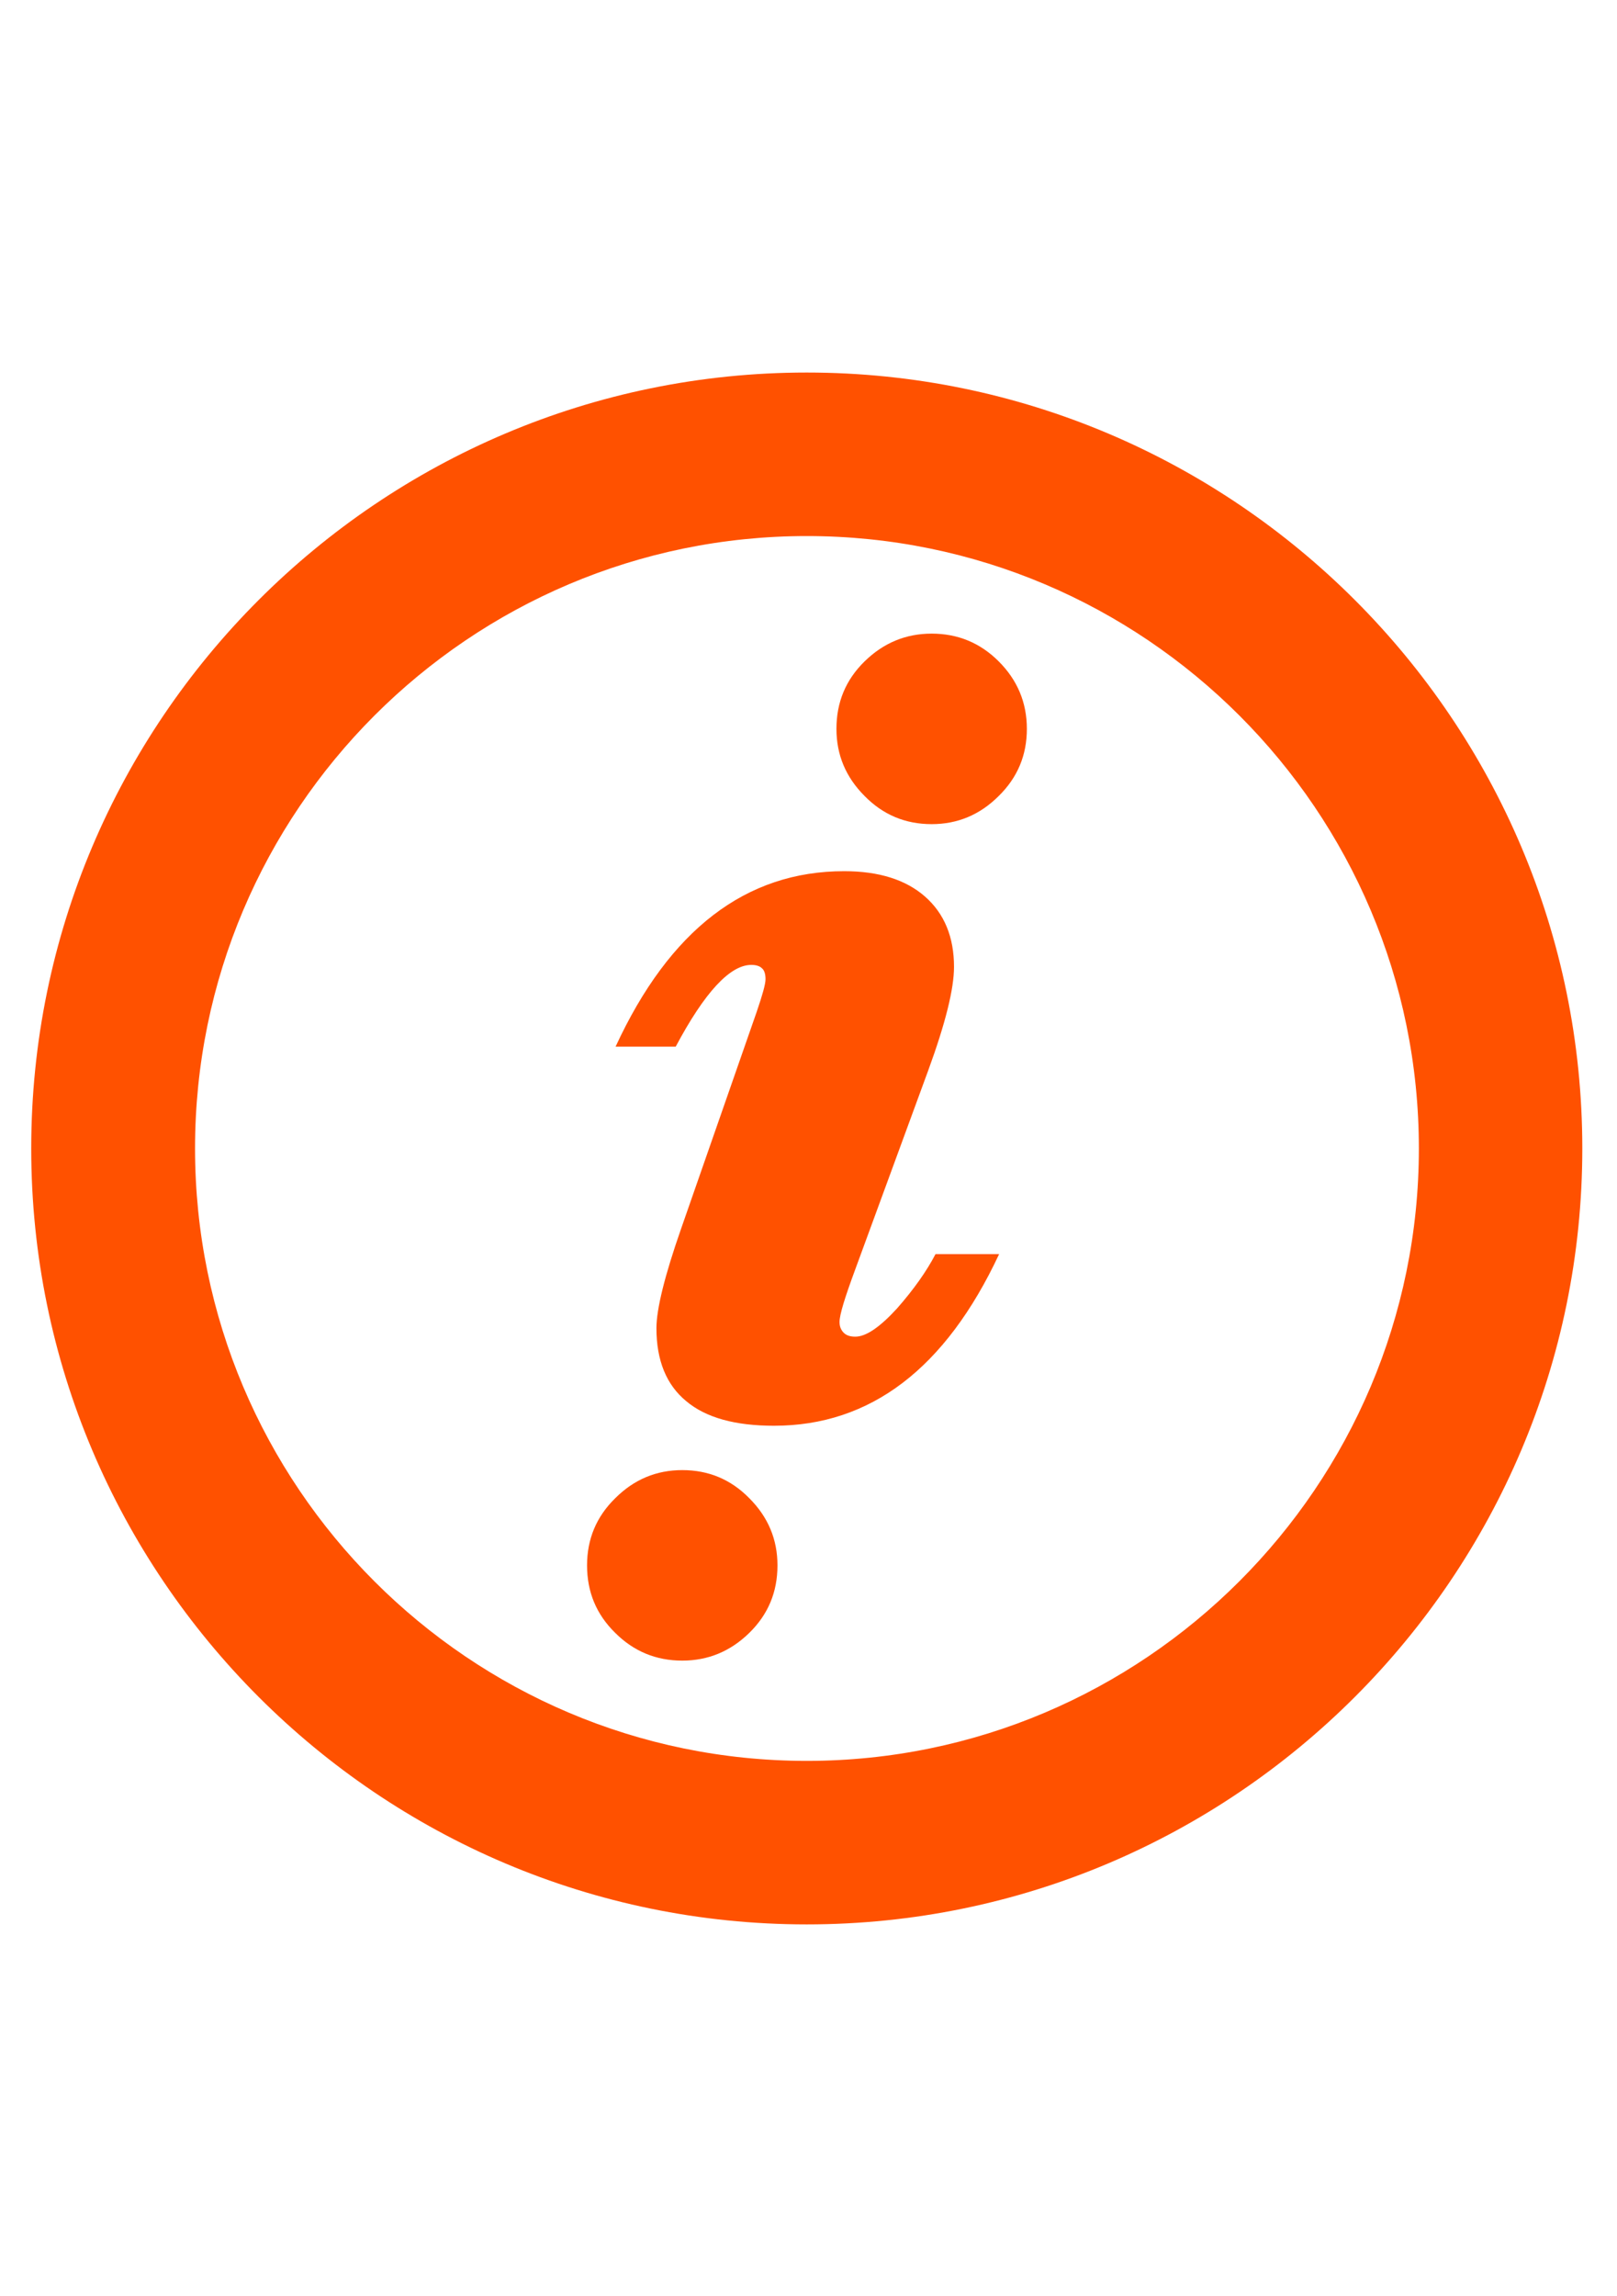
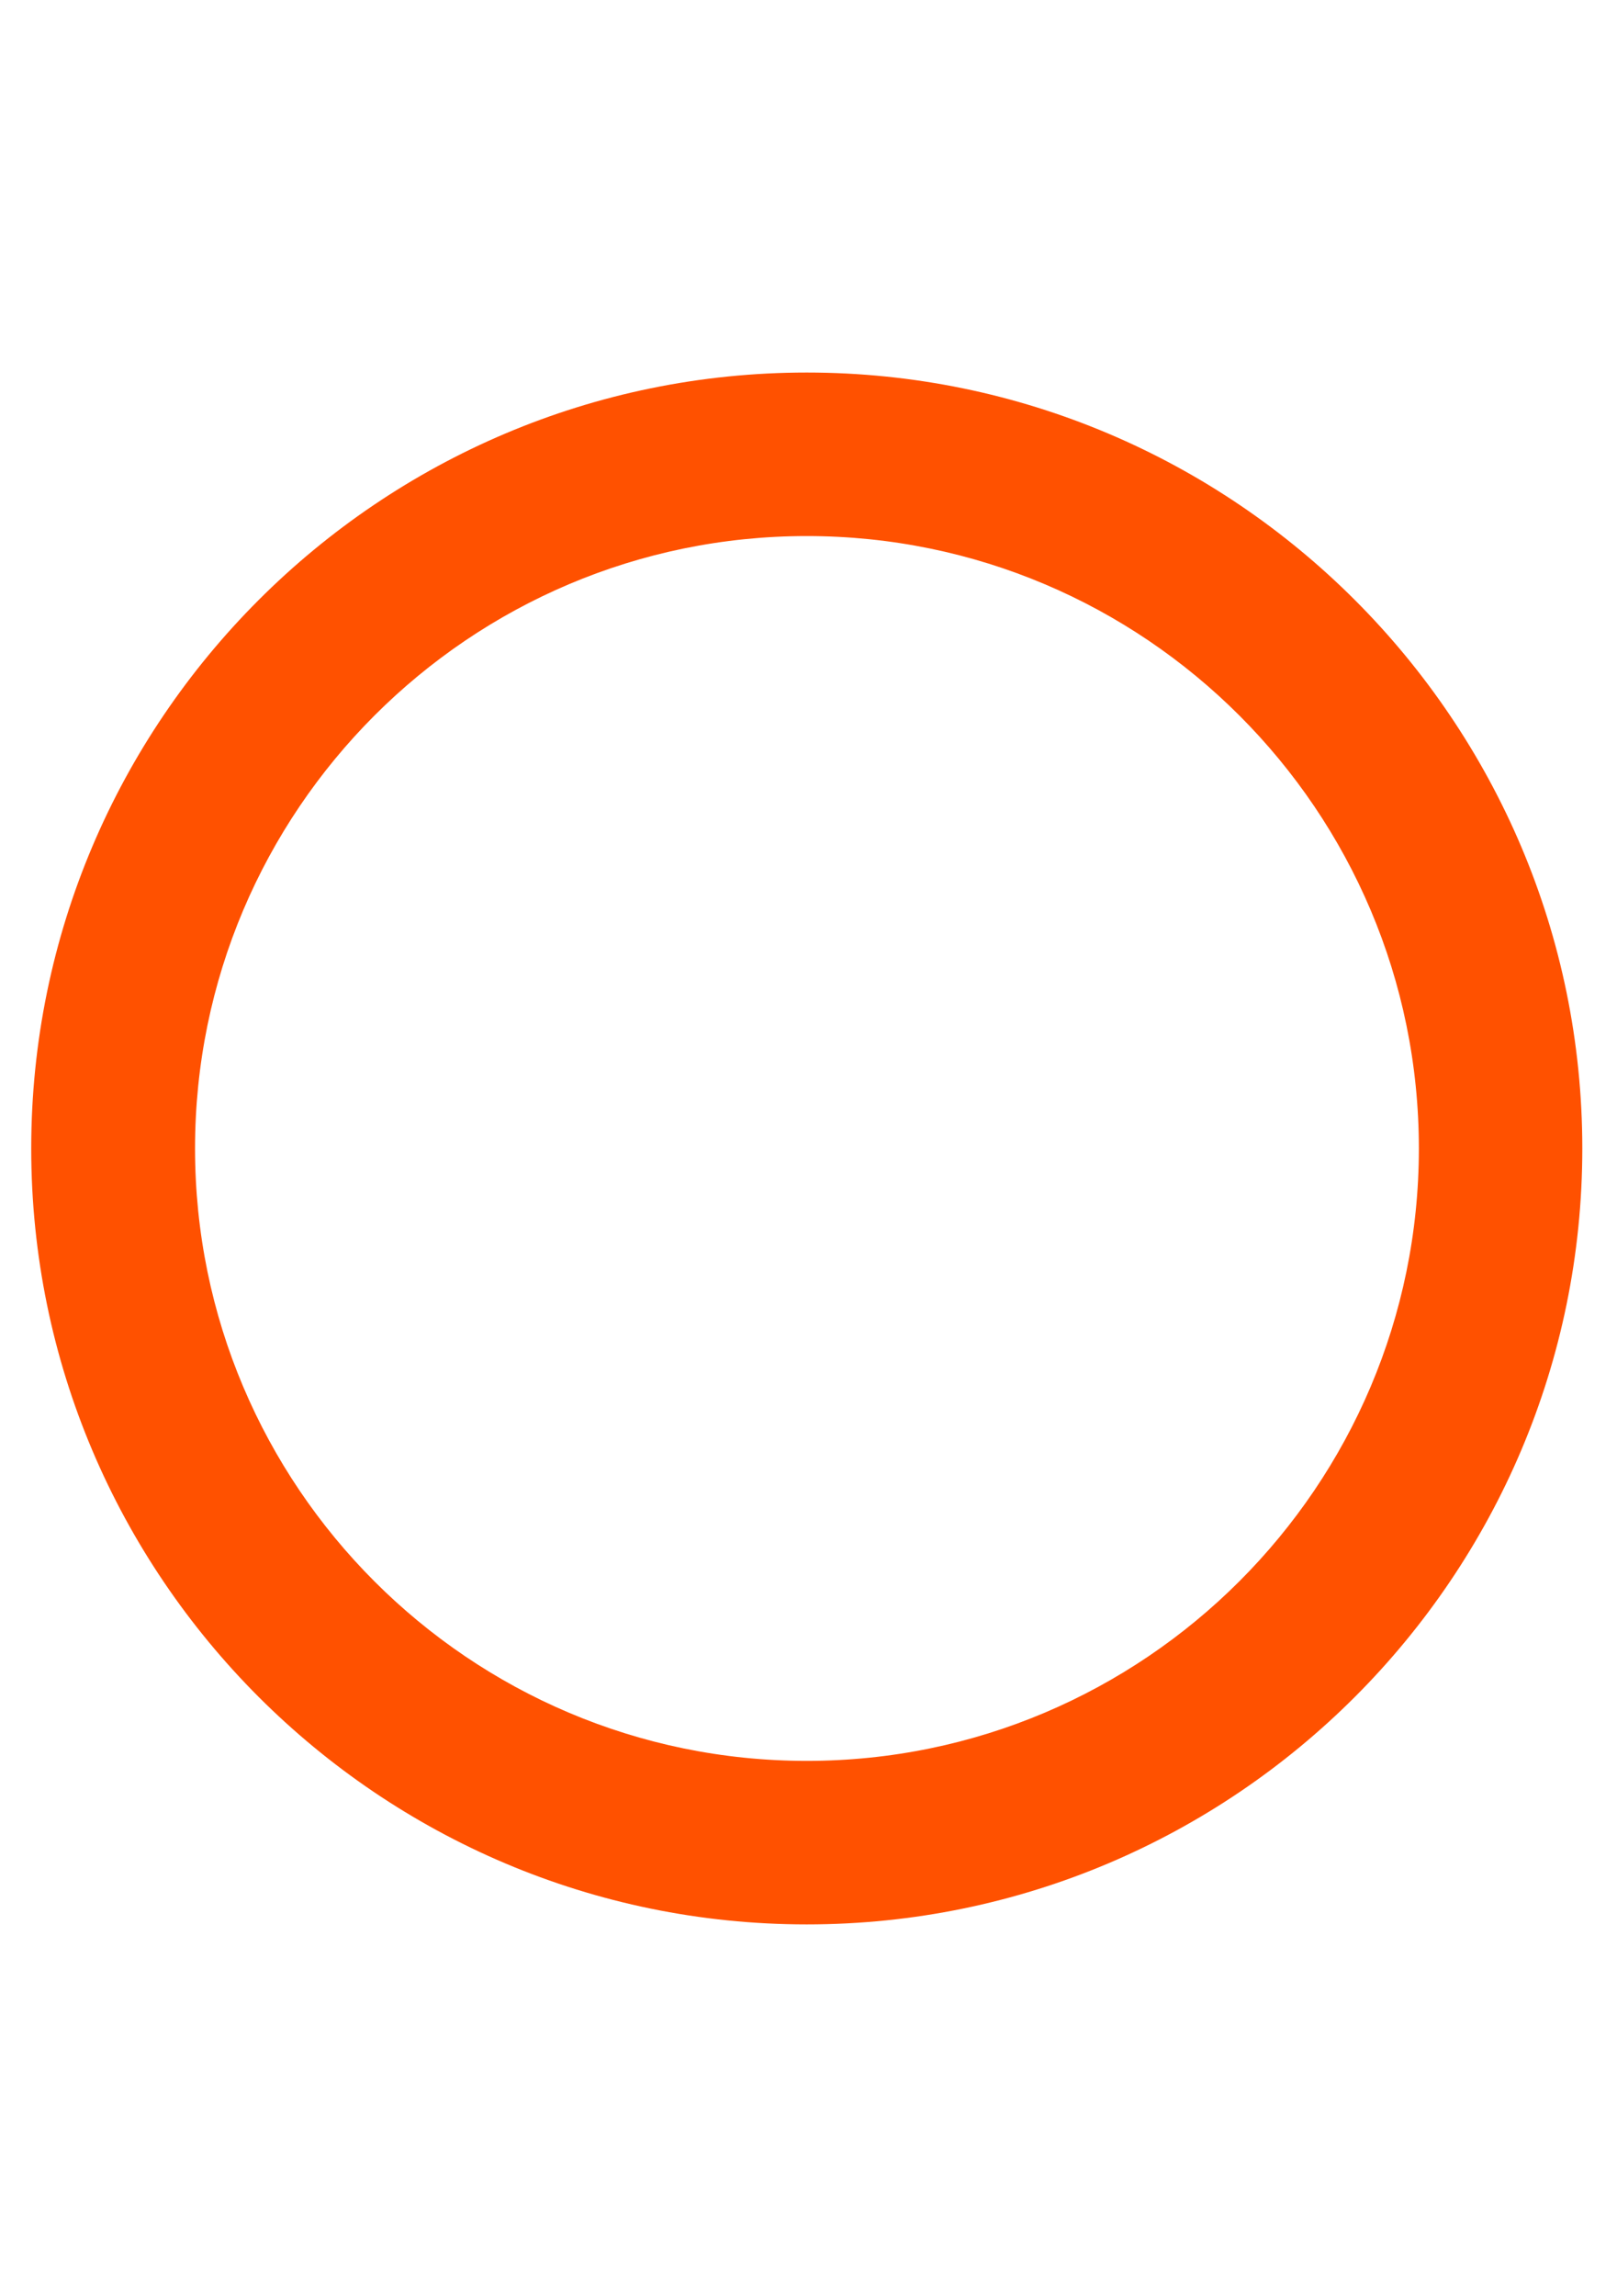
<svg xmlns="http://www.w3.org/2000/svg" version="1.1" id="Layer_1" x="0px" y="0px" viewBox="0 0 419.5 595.3" style="enable-background:new 0 0 419.5 595.3;" xml:space="preserve">
  <style type="text/css">
	.st0{fill:#FF5100;}
</style>
  <g>
    <g>
      <g>
-         <path class="st0" d="M242.7,325.2h16.5c-13.9,29.7-33.4,44.5-58.4,44.5c-10.1,0-17.7-2.1-22.8-6.4c-5.1-4.2-7.7-10.5-7.7-18.9     c0-4.9,2.1-13.5,6.4-25.8l19.6-56.2c1.5-4.4,2.3-7.2,2.3-8.5s-0.3-2.3-0.9-2.8c-0.6-0.6-1.5-0.9-2.8-0.9     c-5.5,0-12.1,7.1-19.6,21.2h-15.6c14-30.3,33.8-45.5,59.3-45.5c9,0,16,2.2,21,6.6c5,4.4,7.5,10.5,7.5,18.2     c0,5.7-2.2,14.6-6.7,26.9l-18.9,51.5c-2.7,7.3-4.1,11.8-4.1,13.7c0,1.2,0.4,2.1,1.1,2.8c0.7,0.7,1.7,1,3,1     c2.8,0,6.4-2.5,10.8-7.3C237.1,334.3,240.4,329.6,242.7,325.2" />
-       </g>
+         </g>
      <g>
-         <path class="st0" d="M266.4,189c0,6.8-2.4,12.6-7.3,17.4c-4.9,4.9-10.7,7.3-17.4,7.3c-6.8,0-12.6-2.4-17.4-7.3     c-4.9-4.9-7.3-10.7-7.3-17.4c0-6.9,2.4-12.7,7.3-17.5c4.9-4.8,10.7-7.2,17.4-7.2c6.8,0,12.6,2.4,17.4,7.2     C263.9,176.3,266.4,182.1,266.4,189" />
-       </g>
+         </g>
      <g>
-         <path class="st0" d="M152.3,405.9c0-6.8,2.4-12.6,7.3-17.4c4.9-4.9,10.7-7.3,17.4-7.3c6.8,0,12.6,2.4,17.4,7.3     c4.9,4.9,7.3,10.7,7.3,17.4c0,6.9-2.4,12.7-7.3,17.5c-4.9,4.8-10.7,7.2-17.4,7.2c-6.8,0-12.6-2.4-17.4-7.2     C154.7,418.6,152.3,412.8,152.3,405.9" />
-       </g>
+         </g>
      <g>
        <path class="st0" d="M209.3,499C98.4,499,8.1,408.8,8.1,297.8S98.4,96.6,209.3,96.6c111,0,201.2,90.3,201.2,201.2     S320.3,499,209.3,499z M209.3,139c-87.5,0-158.7,71.2-158.7,158.8s71.2,158.8,158.7,158.8c87.5,0,158.8-71.2,158.8-158.8     S296.9,139,209.3,139z" />
      </g>
    </g>
  </g>
</svg>